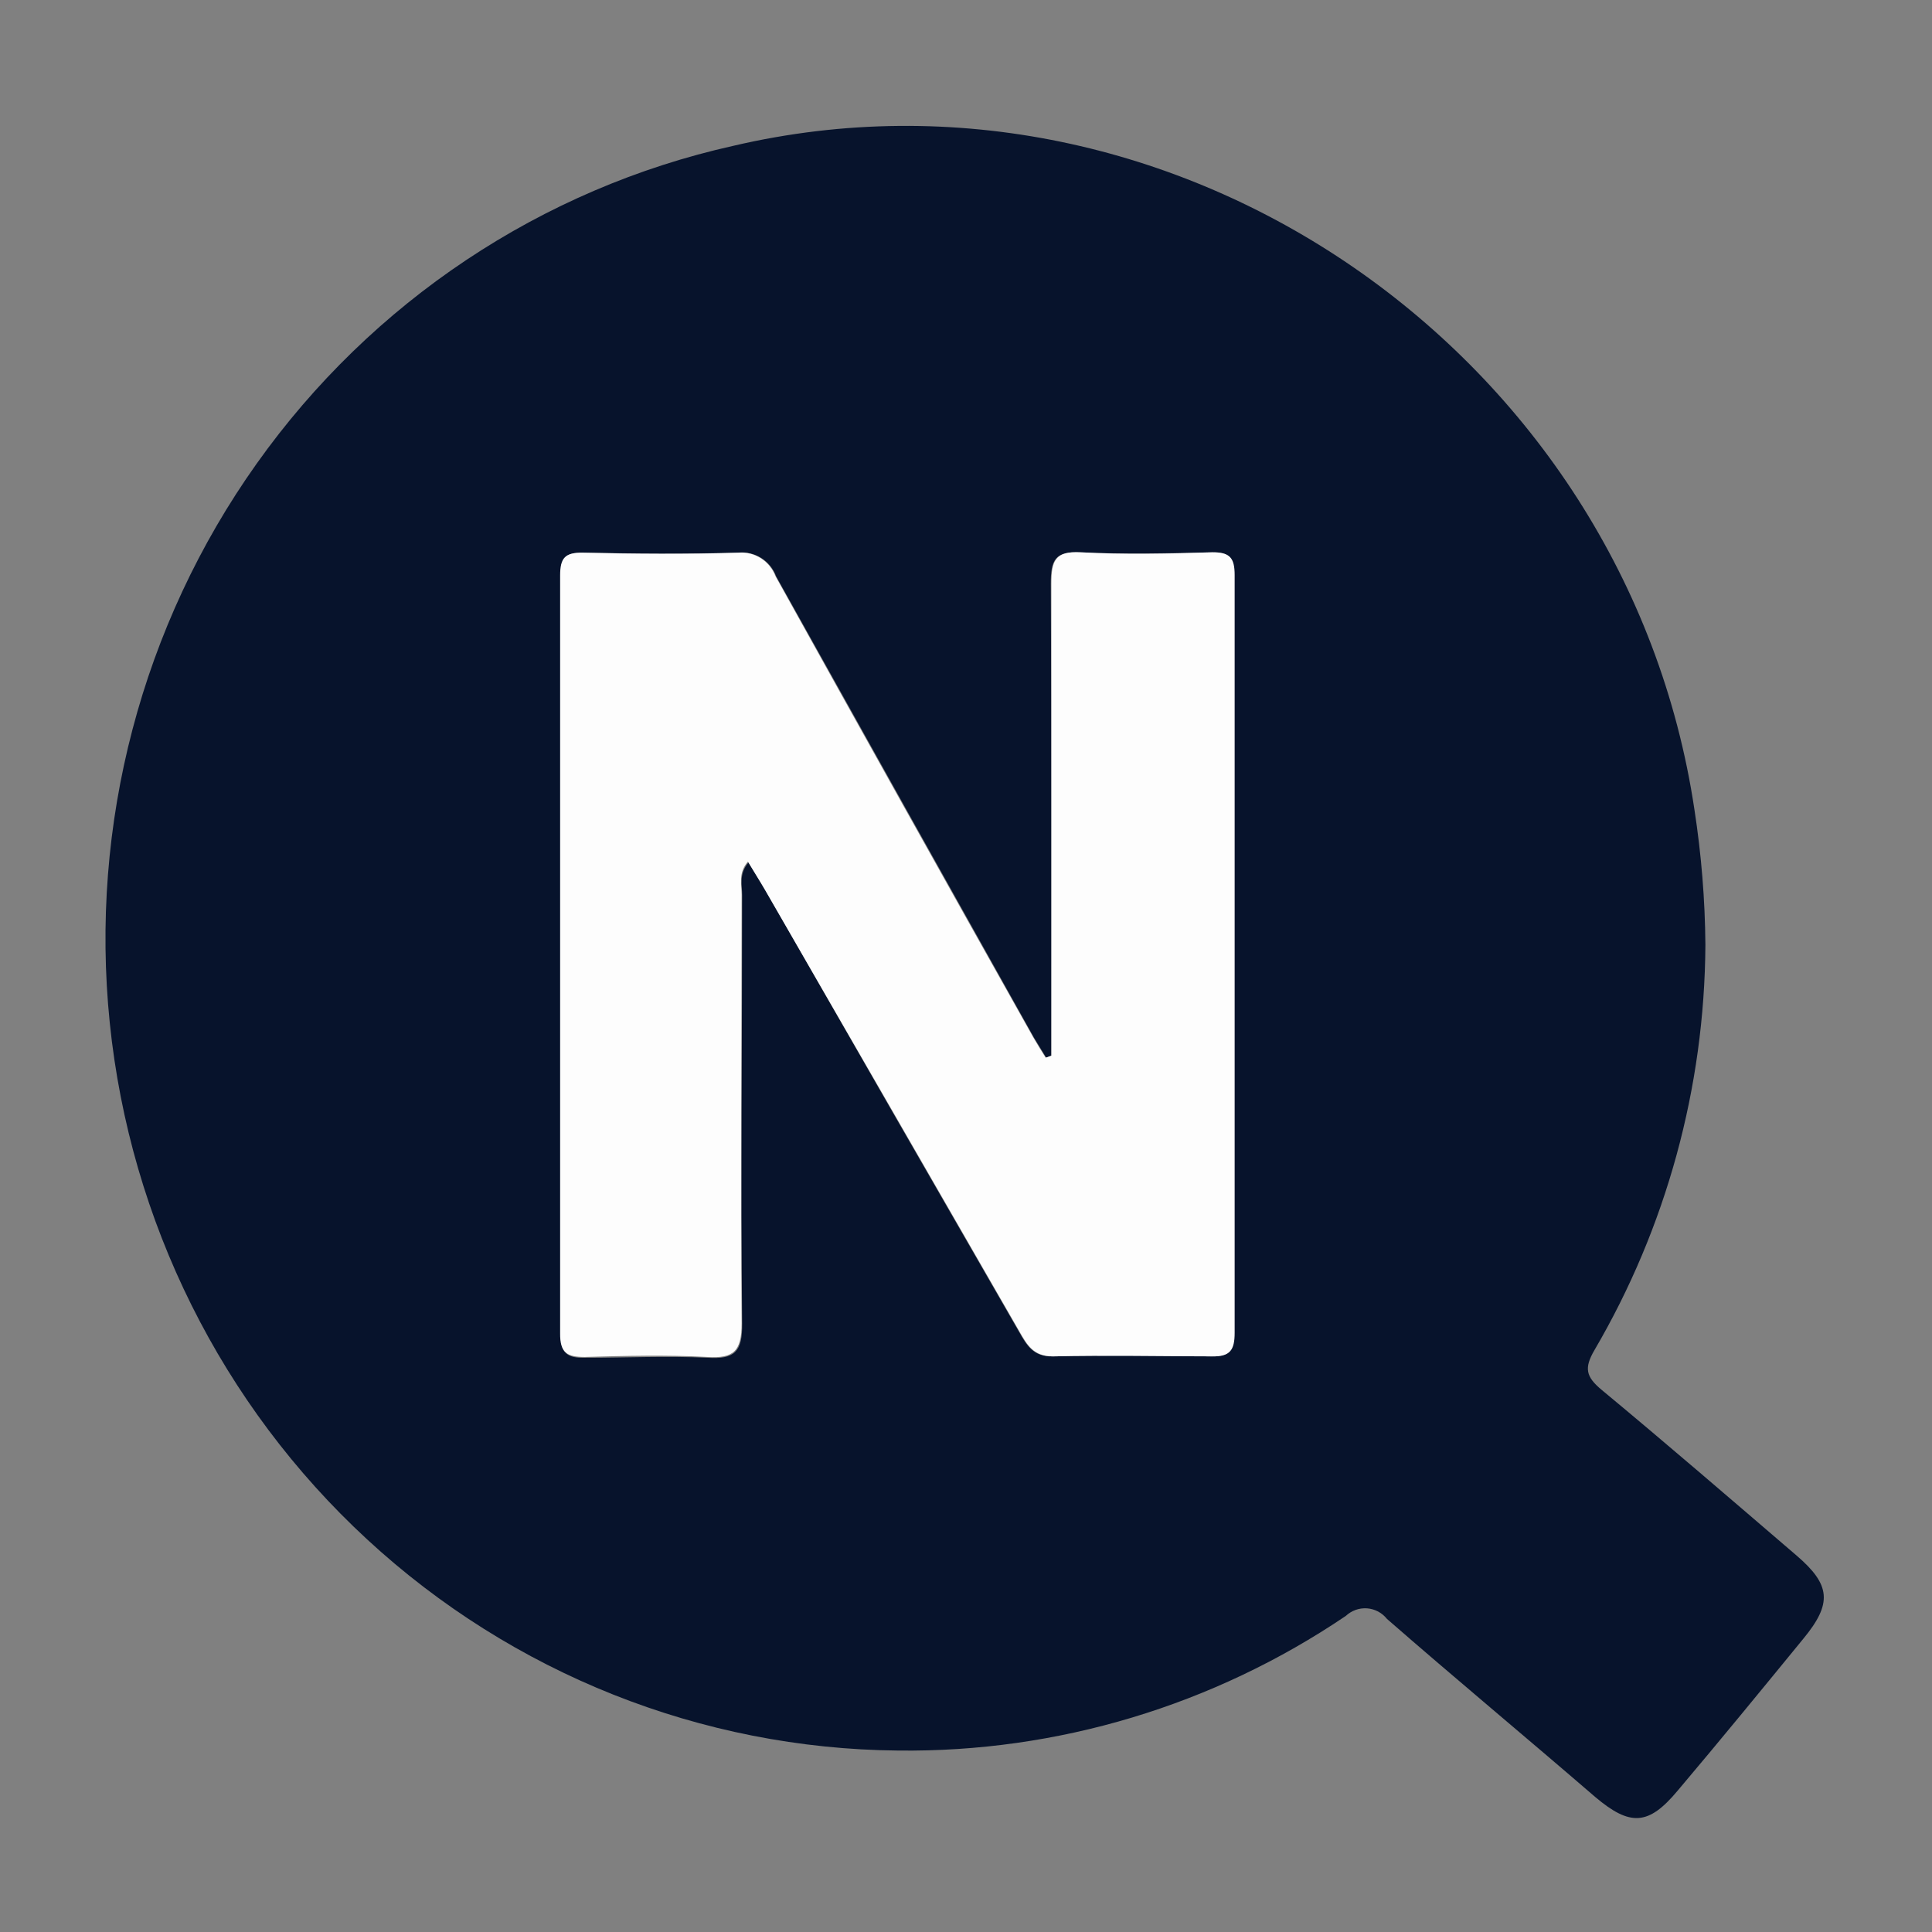
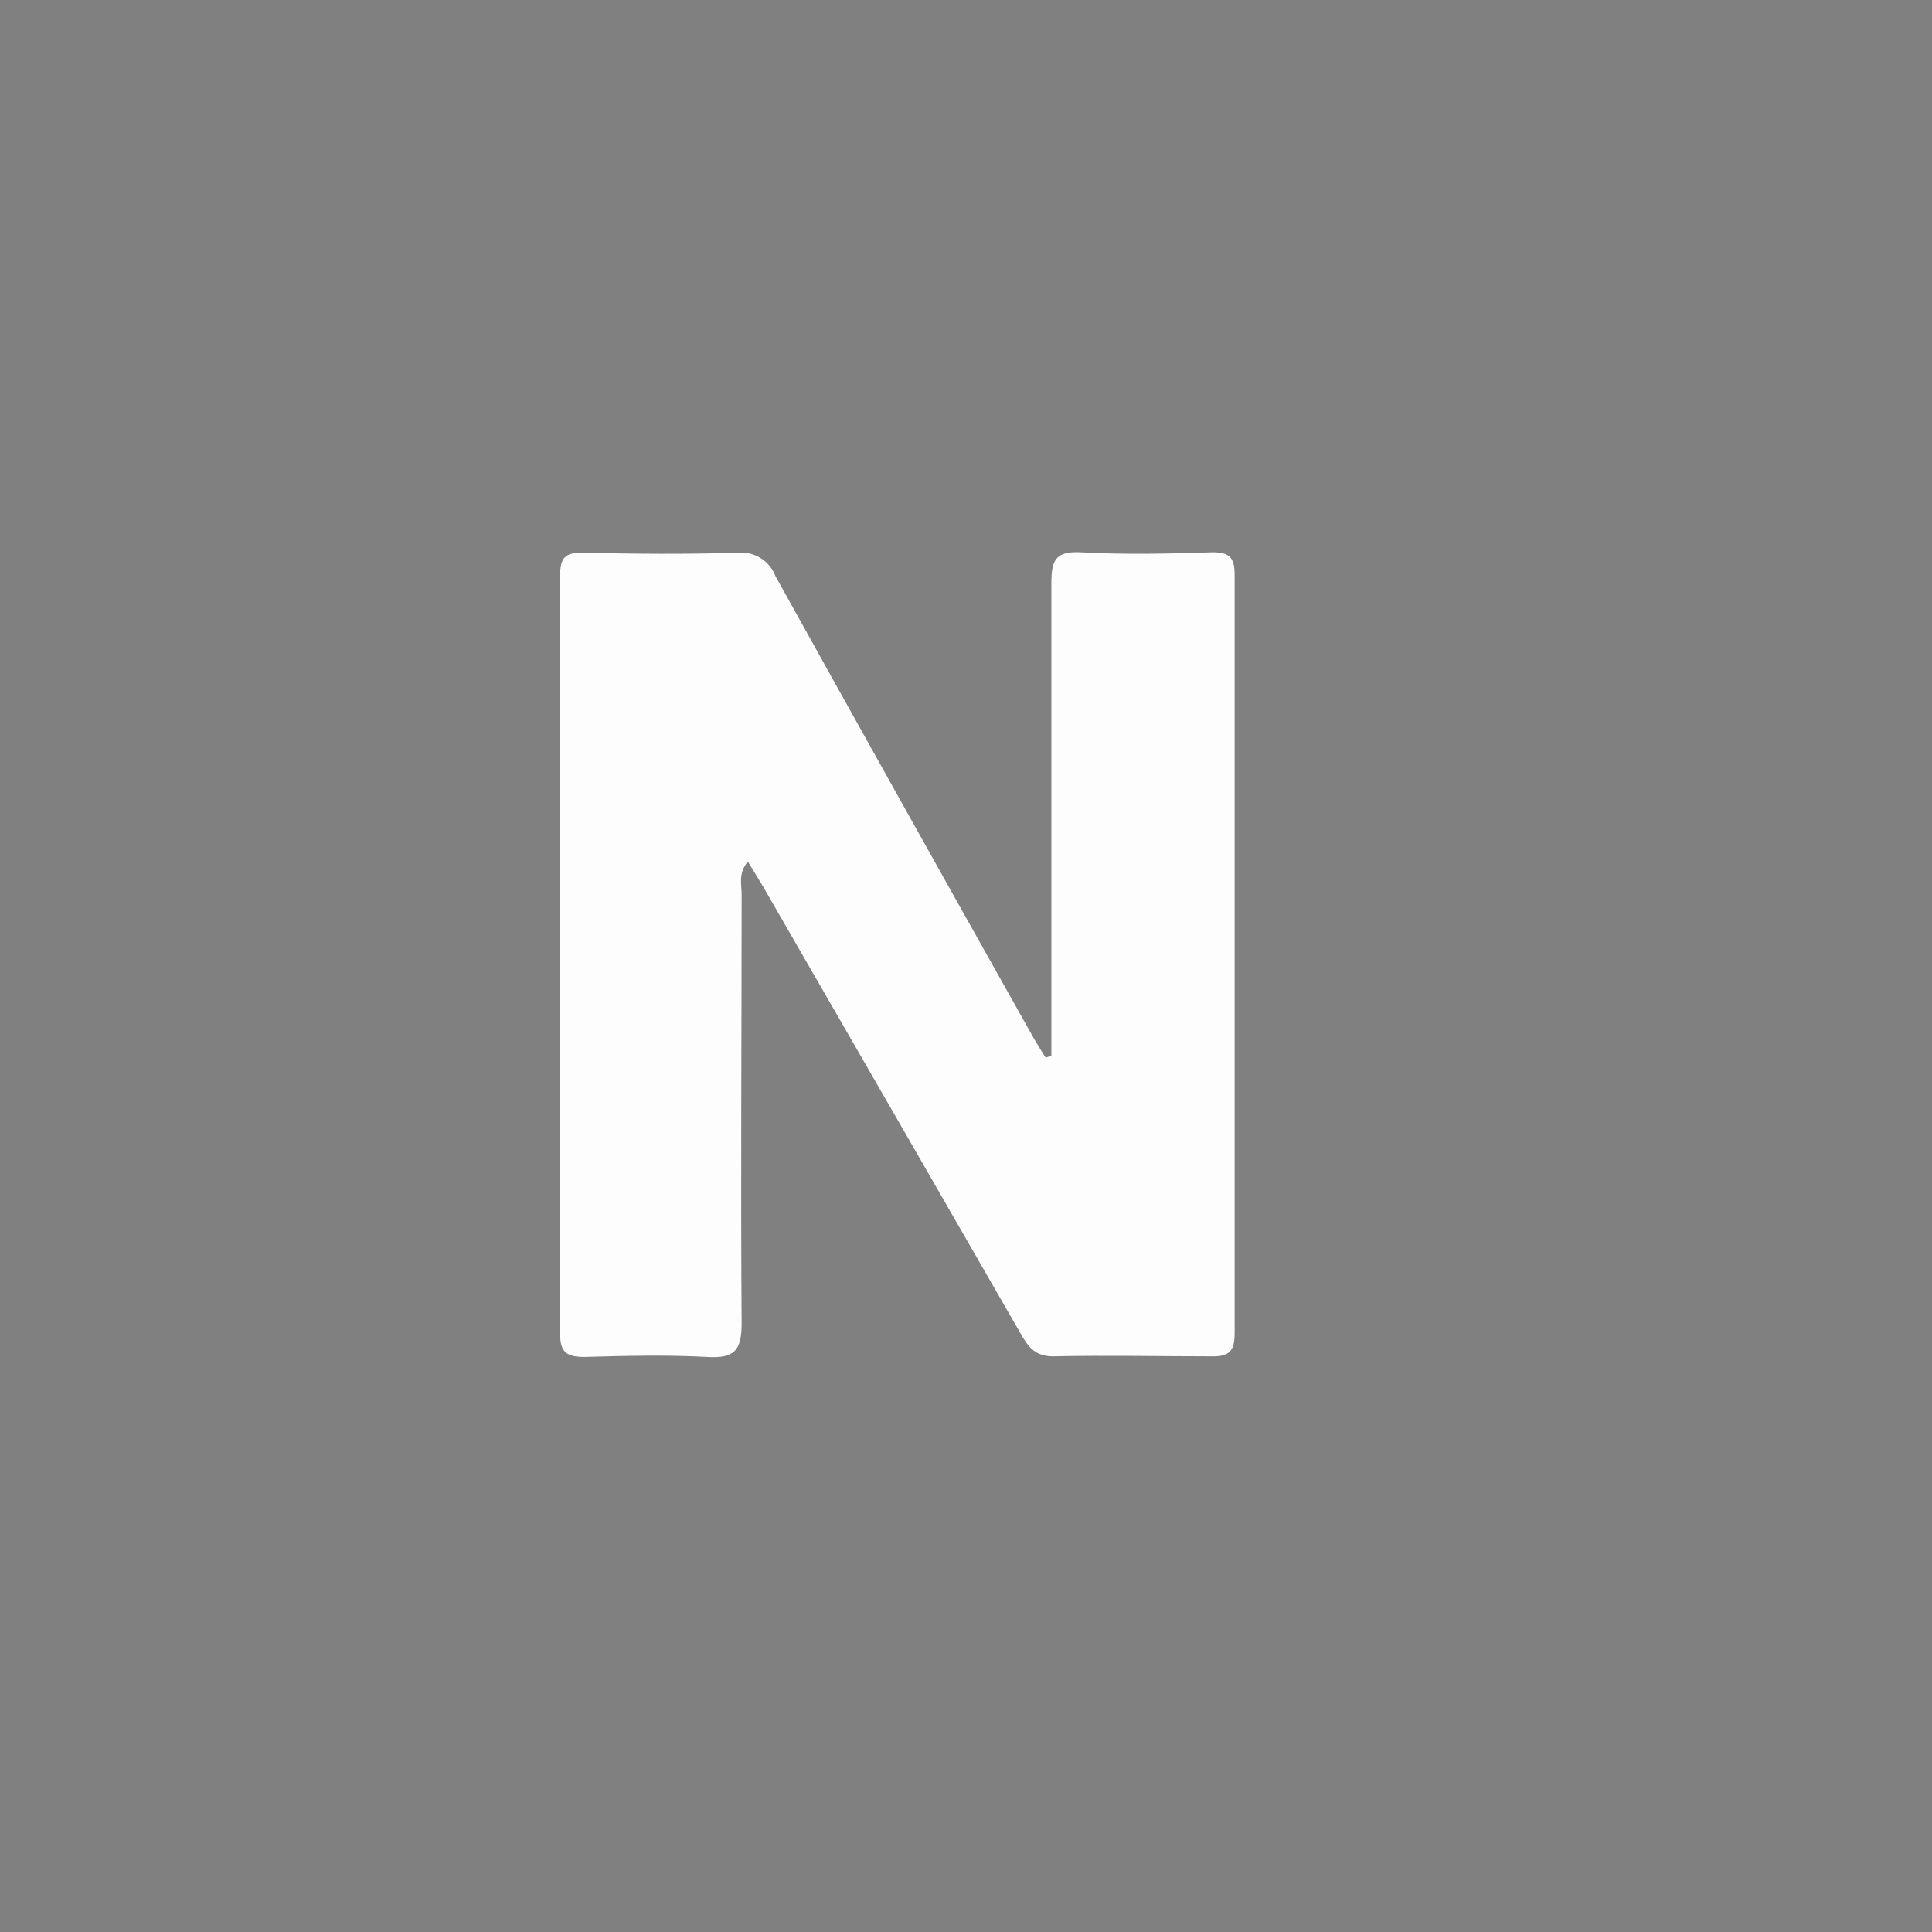
<svg xmlns="http://www.w3.org/2000/svg" width="38" height="38" viewBox="0 0 38 38" fill="none">
  <rect x="0" y="0" width="38" height="38" fill="#808080" stroke="none" />
-   <path d="M33.543 18.585C33.527 21.39 32.774 24.141 31.362 26.553C31.153 26.91 31.192 27.079 31.505 27.339C32.793 28.407 34.062 29.503 35.33 30.59C36.011 31.172 36.042 31.537 35.469 32.232C34.65 33.233 33.83 34.235 32.994 35.224C32.422 35.908 32.062 35.924 31.373 35.342C30.008 34.164 28.631 33.021 27.281 31.843C27.233 31.783 27.174 31.733 27.106 31.697C27.038 31.661 26.964 31.64 26.888 31.634C26.811 31.629 26.735 31.639 26.663 31.665C26.591 31.691 26.525 31.732 26.469 31.784C23.863 33.547 20.793 34.47 17.662 34.431C13.797 34.396 10.08 32.918 7.221 30.278C4.361 27.638 2.559 24.021 2.159 20.118C1.759 16.215 2.788 12.298 5.05 9.117C7.312 5.935 10.649 3.71 14.424 2.868C23.127 0.833 31.985 6.952 33.327 15.922C33.463 16.803 33.536 17.693 33.543 18.585ZM20.679 20.764L20.578 20.804C20.497 20.67 20.416 20.541 20.338 20.411C18.644 17.387 16.954 14.363 15.267 11.339C15.213 11.19 15.111 11.064 14.98 10.979C14.848 10.894 14.692 10.855 14.536 10.868C13.515 10.899 12.49 10.891 11.469 10.868C11.125 10.868 11.028 10.97 11.028 11.315C11.028 16.29 11.028 21.264 11.028 26.239C11.028 26.632 11.168 26.714 11.516 26.706C12.316 26.706 13.121 26.667 13.921 26.706C14.444 26.738 14.602 26.592 14.598 26.043C14.567 23.231 14.598 20.423 14.598 17.611C14.598 17.414 14.529 17.187 14.722 16.963C14.85 17.175 14.958 17.355 15.055 17.512C16.715 20.413 18.376 23.304 20.037 26.184C20.191 26.455 20.319 26.687 20.702 26.679C21.746 26.651 22.791 26.655 23.831 26.679C24.183 26.679 24.272 26.553 24.272 26.215C24.272 21.241 24.272 16.273 24.272 11.311C24.272 10.966 24.175 10.852 23.831 10.864C22.968 10.883 22.106 10.903 21.247 10.864C20.741 10.836 20.667 11.029 20.667 11.48C20.686 14.575 20.679 17.67 20.679 20.764Z" fill="#07132C" />
  <path d="M20.679 20.764C20.679 17.669 20.679 14.575 20.679 11.48C20.679 11.028 20.752 10.836 21.259 10.863C22.117 10.911 22.98 10.891 23.843 10.863C24.187 10.863 24.284 10.966 24.284 11.311C24.284 16.286 24.284 21.254 24.284 26.215C24.284 26.553 24.195 26.686 23.843 26.678C22.802 26.678 21.758 26.655 20.713 26.678C20.327 26.678 20.203 26.455 20.048 26.184C18.382 23.288 16.714 20.392 15.043 17.497C14.946 17.328 14.838 17.159 14.71 16.947C14.517 17.171 14.587 17.398 14.587 17.595C14.587 20.407 14.567 23.215 14.587 26.027C14.587 26.576 14.432 26.722 13.91 26.69C13.109 26.647 12.305 26.667 11.504 26.69C11.156 26.69 11.013 26.612 11.017 26.223C11.017 21.248 11.017 16.28 11.017 11.319C11.017 10.973 11.113 10.867 11.458 10.871C12.479 10.895 13.504 10.903 14.525 10.871C14.68 10.858 14.835 10.897 14.967 10.981C15.099 11.065 15.2 11.191 15.256 11.339C16.937 14.365 18.627 17.389 20.327 20.411C20.404 20.544 20.485 20.674 20.567 20.803L20.679 20.764Z" fill="#FDFDFD" />
</svg>